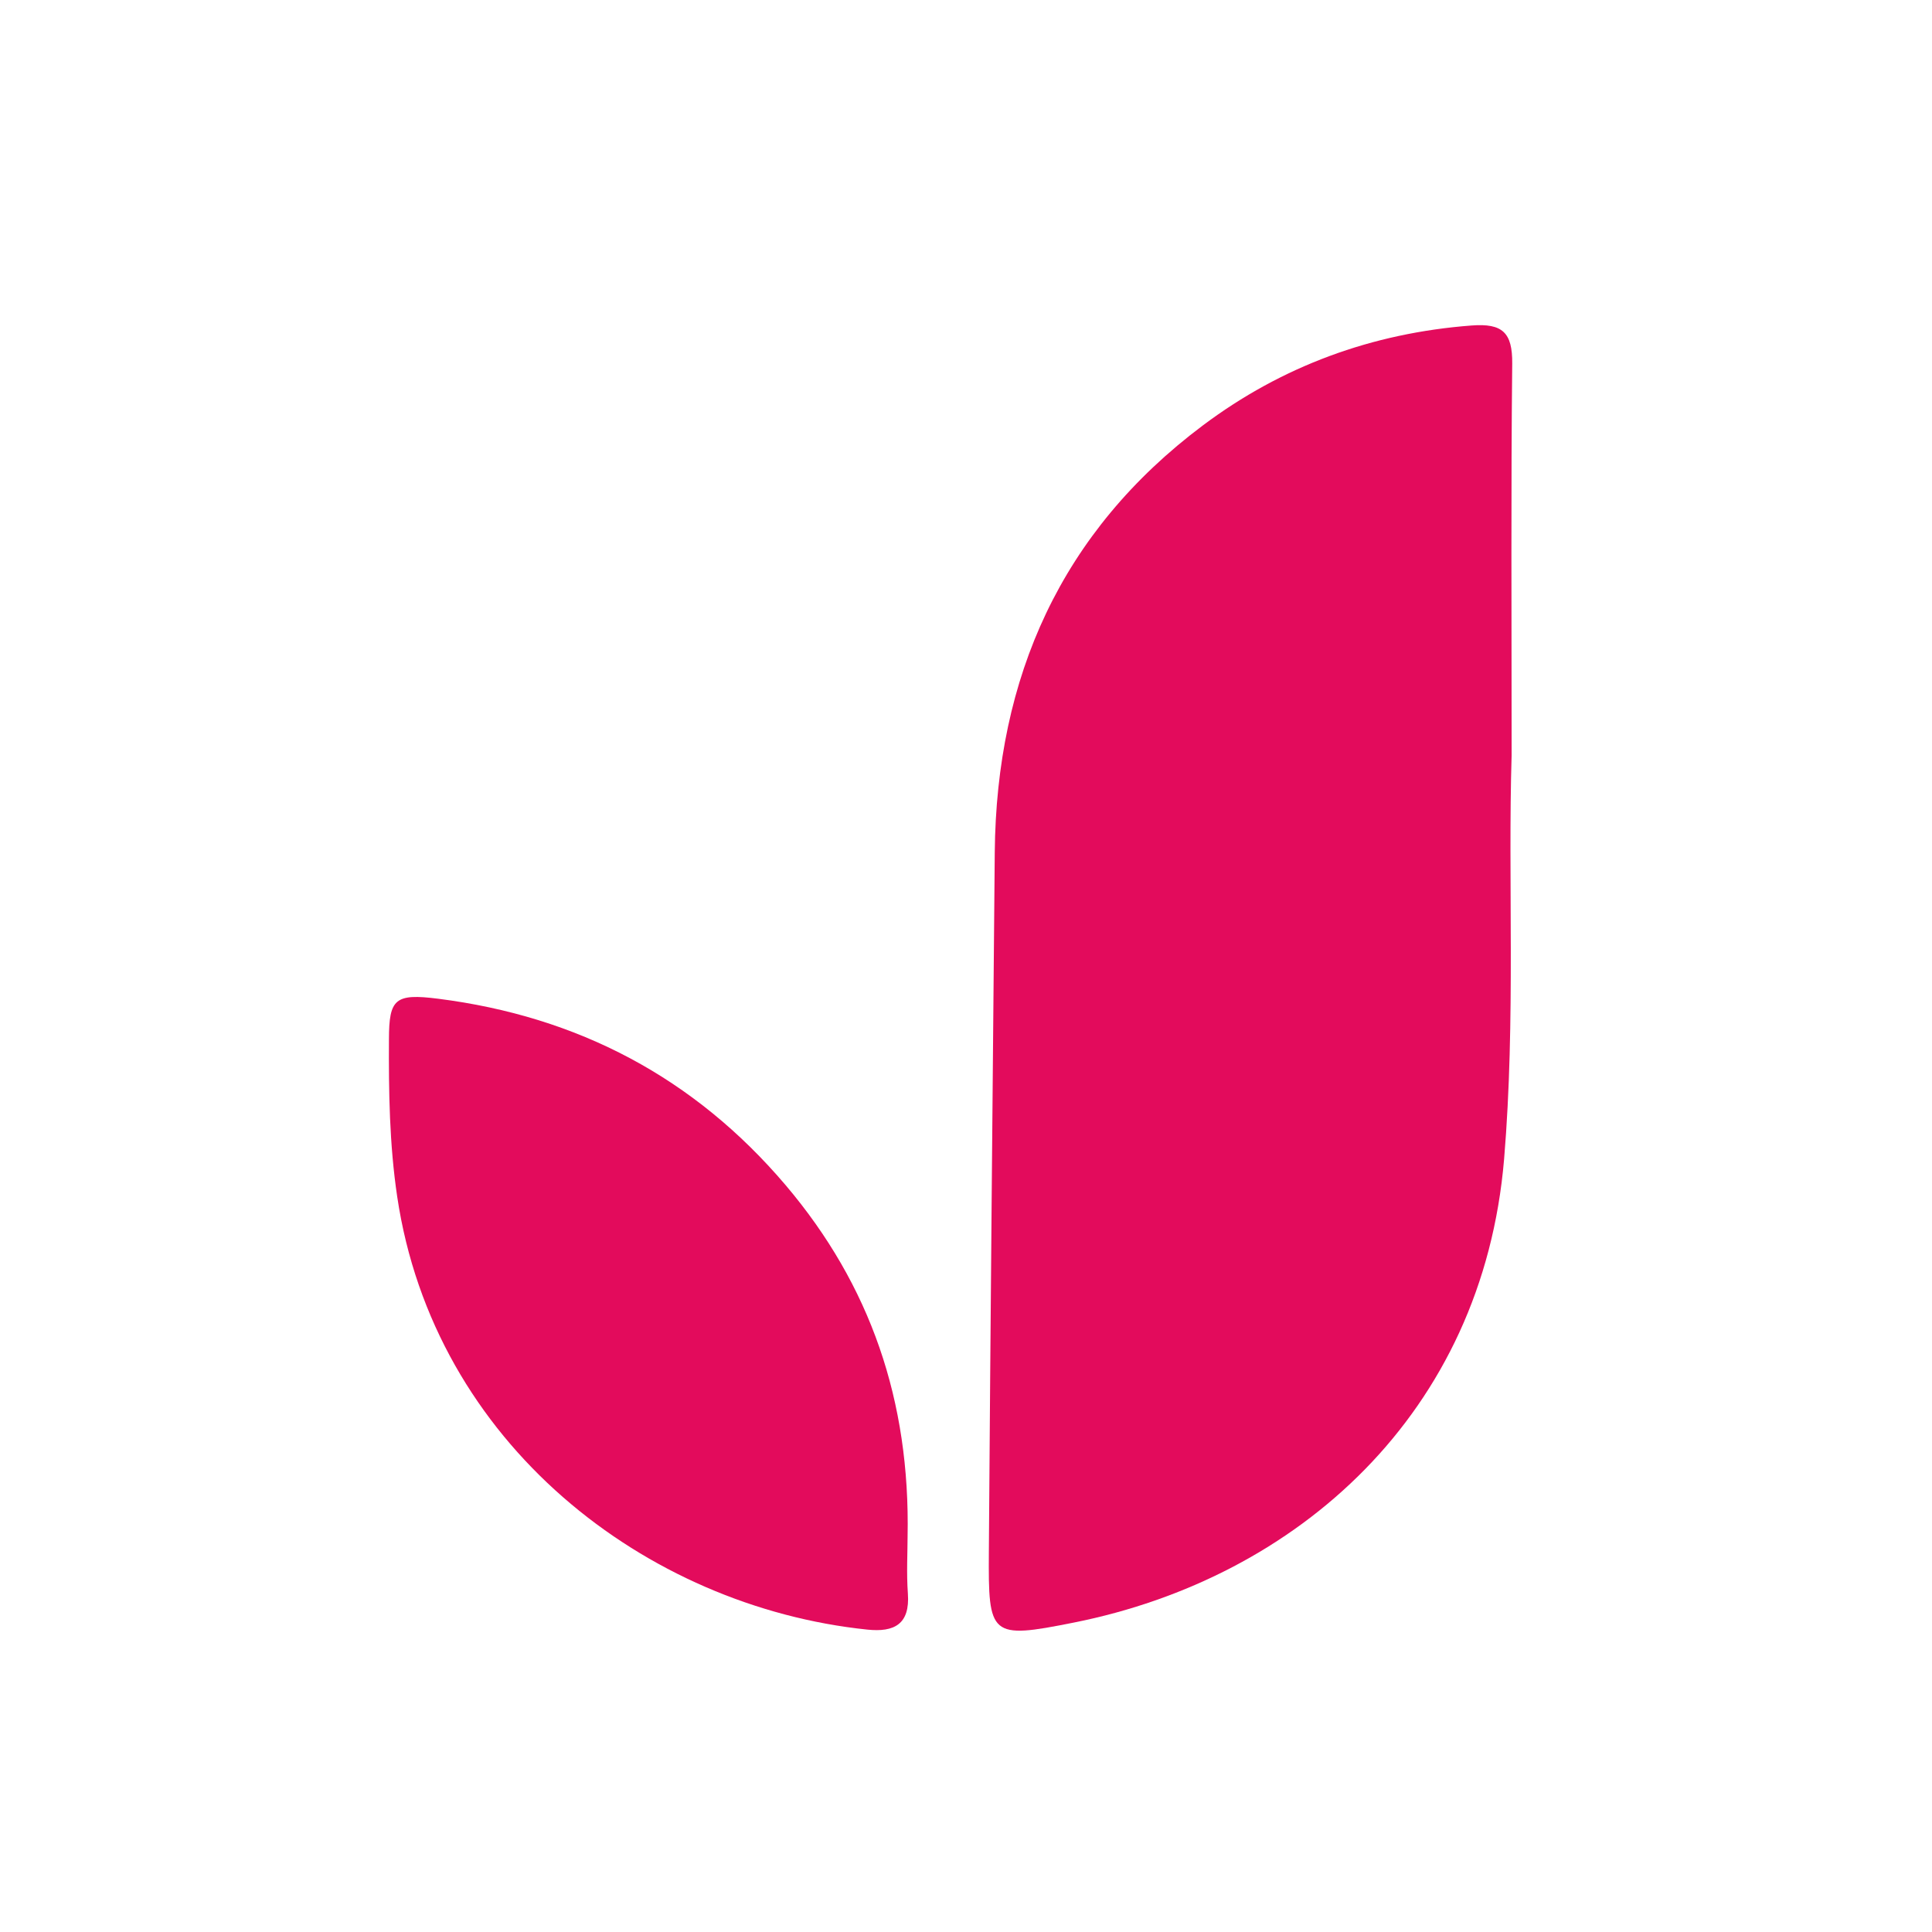
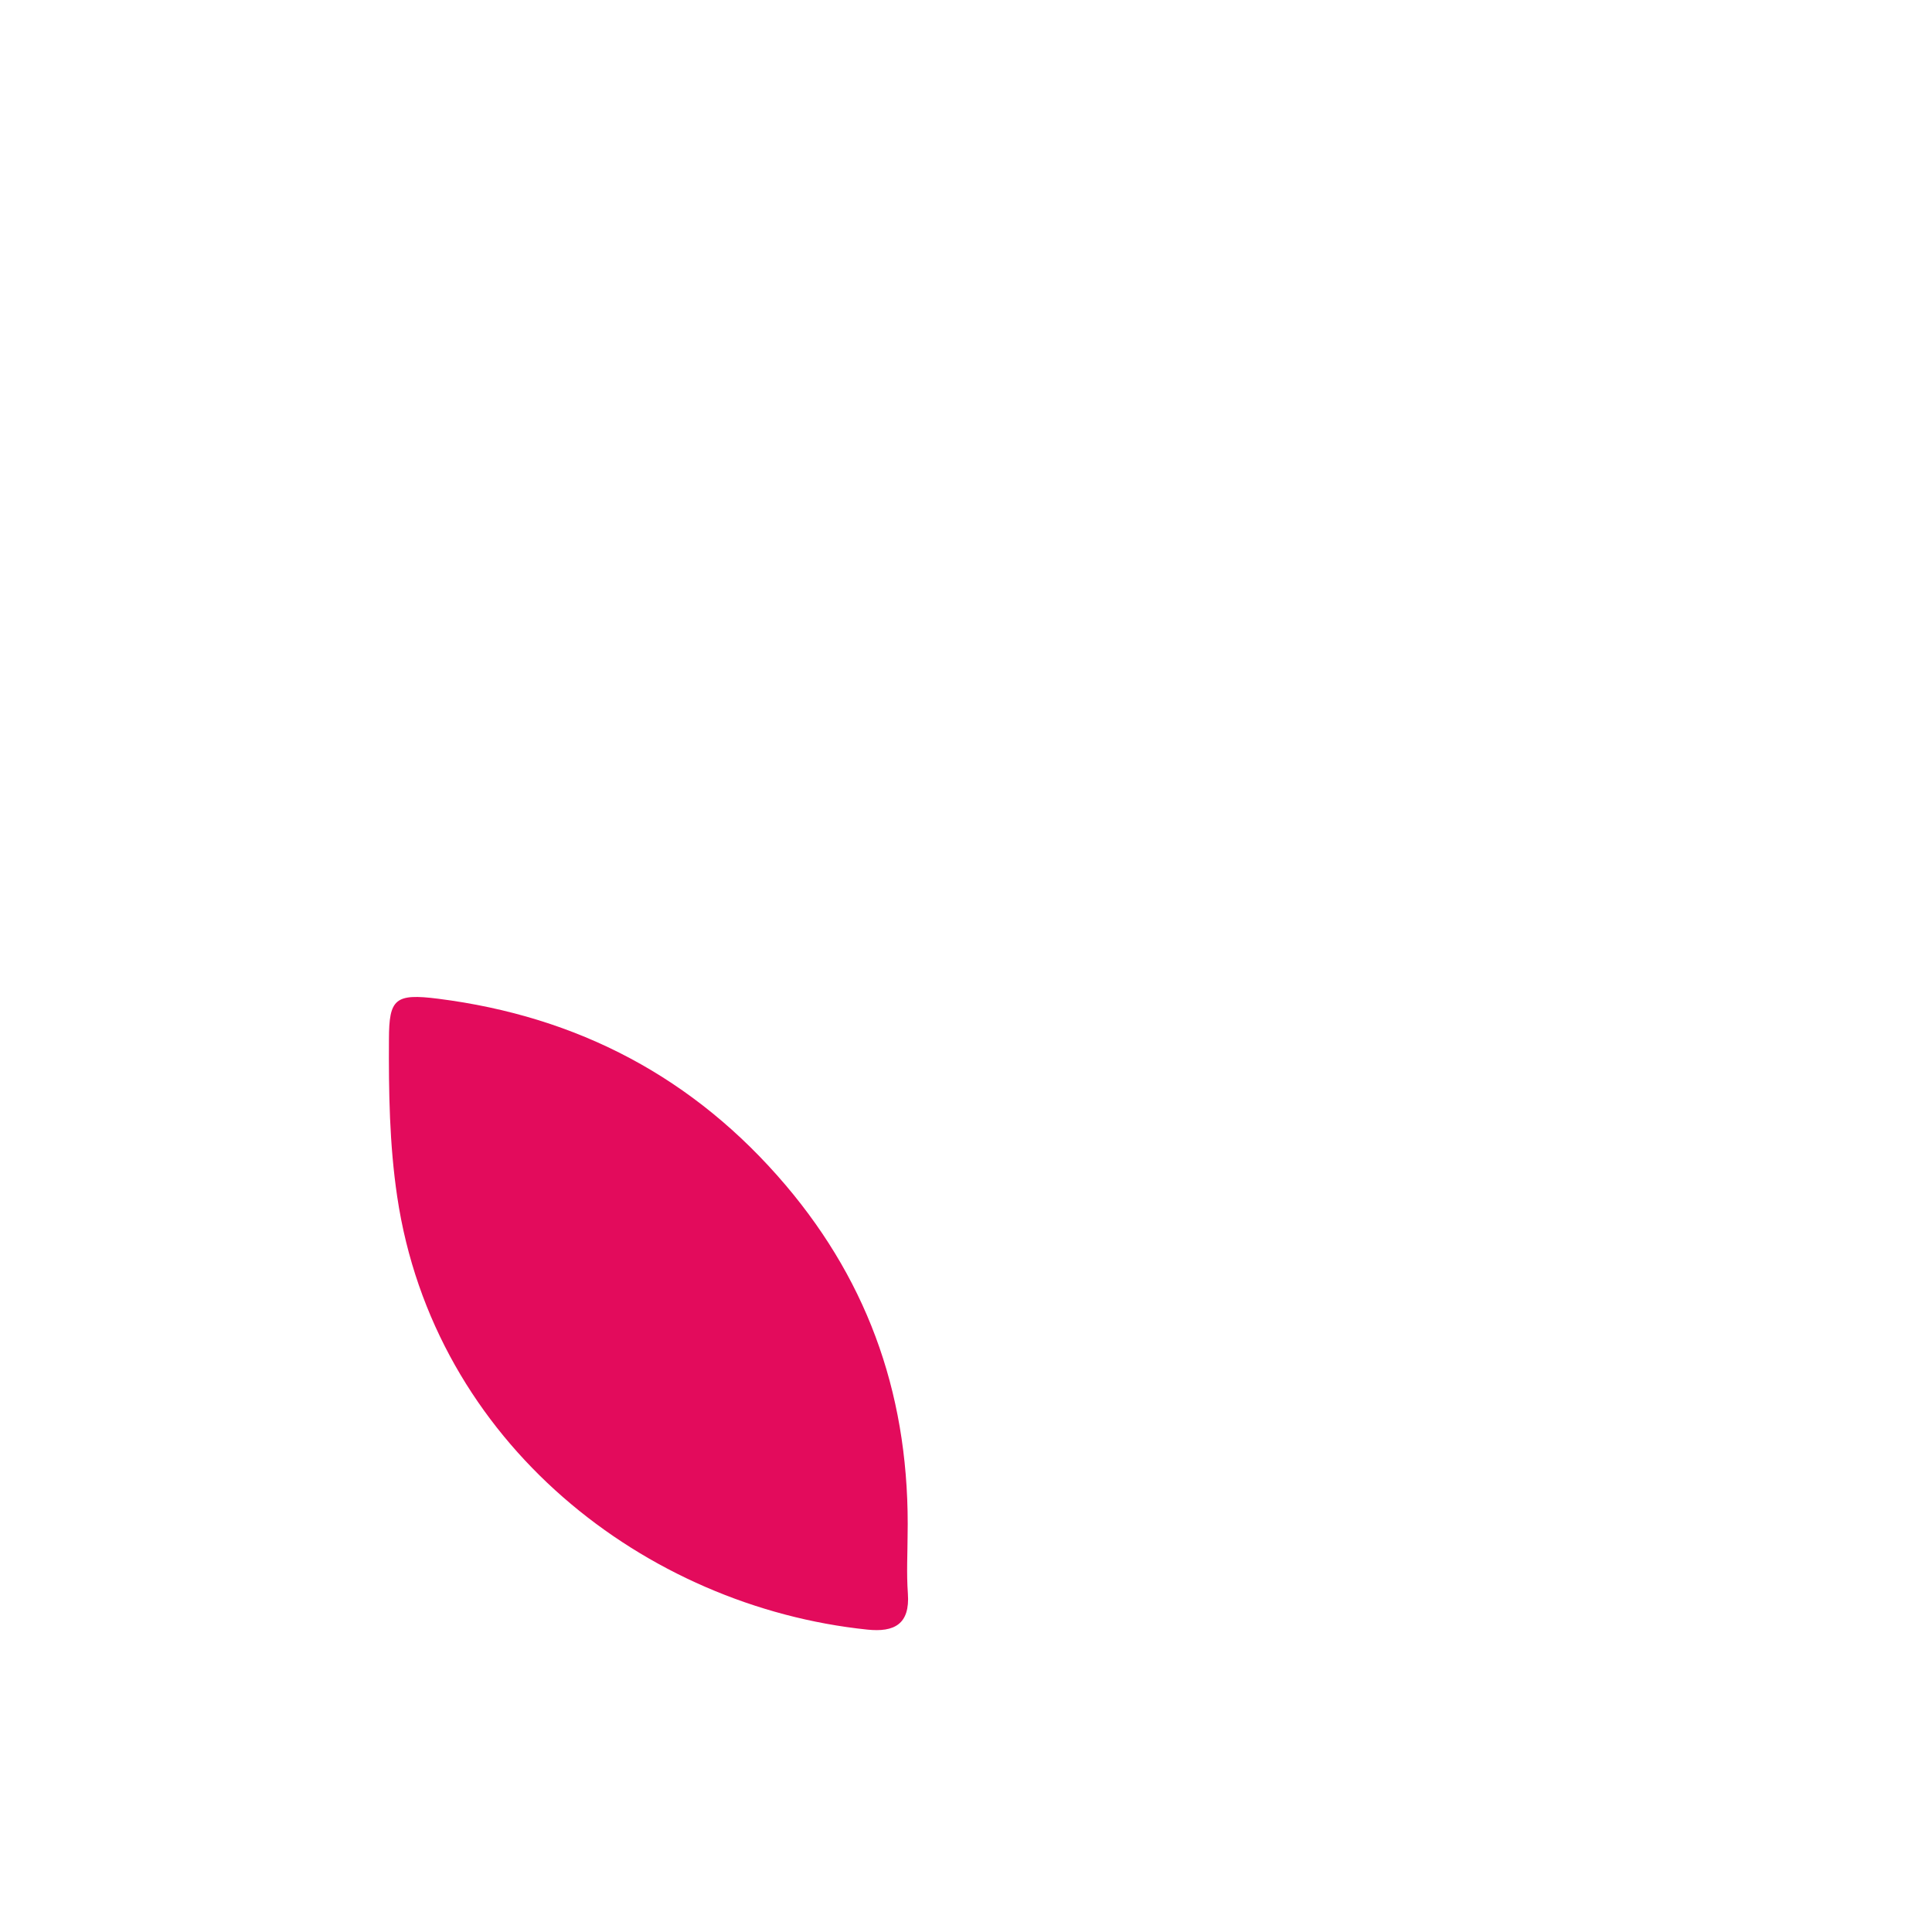
<svg xmlns="http://www.w3.org/2000/svg" width="1000" zoomAndPan="magnify" viewBox="0 0 750 750" height="1000" preserveAspectRatio="xMidYMid meet" version="1.0">
-   <path fill="#e30b5c" d="M 586.812 293.219 C 585.324 341.32 588.418 395.719 583.891 449.945 C 575.59 548.555 503.84 612.516 416.914 629.867 C 384.277 636.395 383.645 635.25 383.875 602.496 C 384.504 511.961 385.363 421.371 386.164 330.84 C 386.797 262.812 411.934 206.41 466.906 165.18 C 497.656 142.105 532.645 129.277 571.293 126.355 C 583.262 125.441 587.156 129.105 587.043 141.129 C 586.527 189.805 586.812 238.418 586.812 293.219 Z M 586.812 293.219 " fill-opacity="1" fill-rule="nonzero" />
  <path fill="#e30b5c" d="M 352.324 596.539 C 352.324 602.496 351.863 610.625 352.438 618.641 C 353.297 630.555 347.113 633.703 336.691 632.613 C 250.684 623.68 168.453 560.406 154.195 464.551 C 151.16 444.164 150.875 423.777 150.988 403.336 C 151.047 387.762 153.336 385.582 170.055 387.703 C 224.285 394.574 269.52 418.281 305.082 460.195 C 337.895 498.965 353.355 543.742 352.324 596.539 Z M 352.324 596.539 " fill-opacity="1" fill-rule="nonzero" />
</svg>